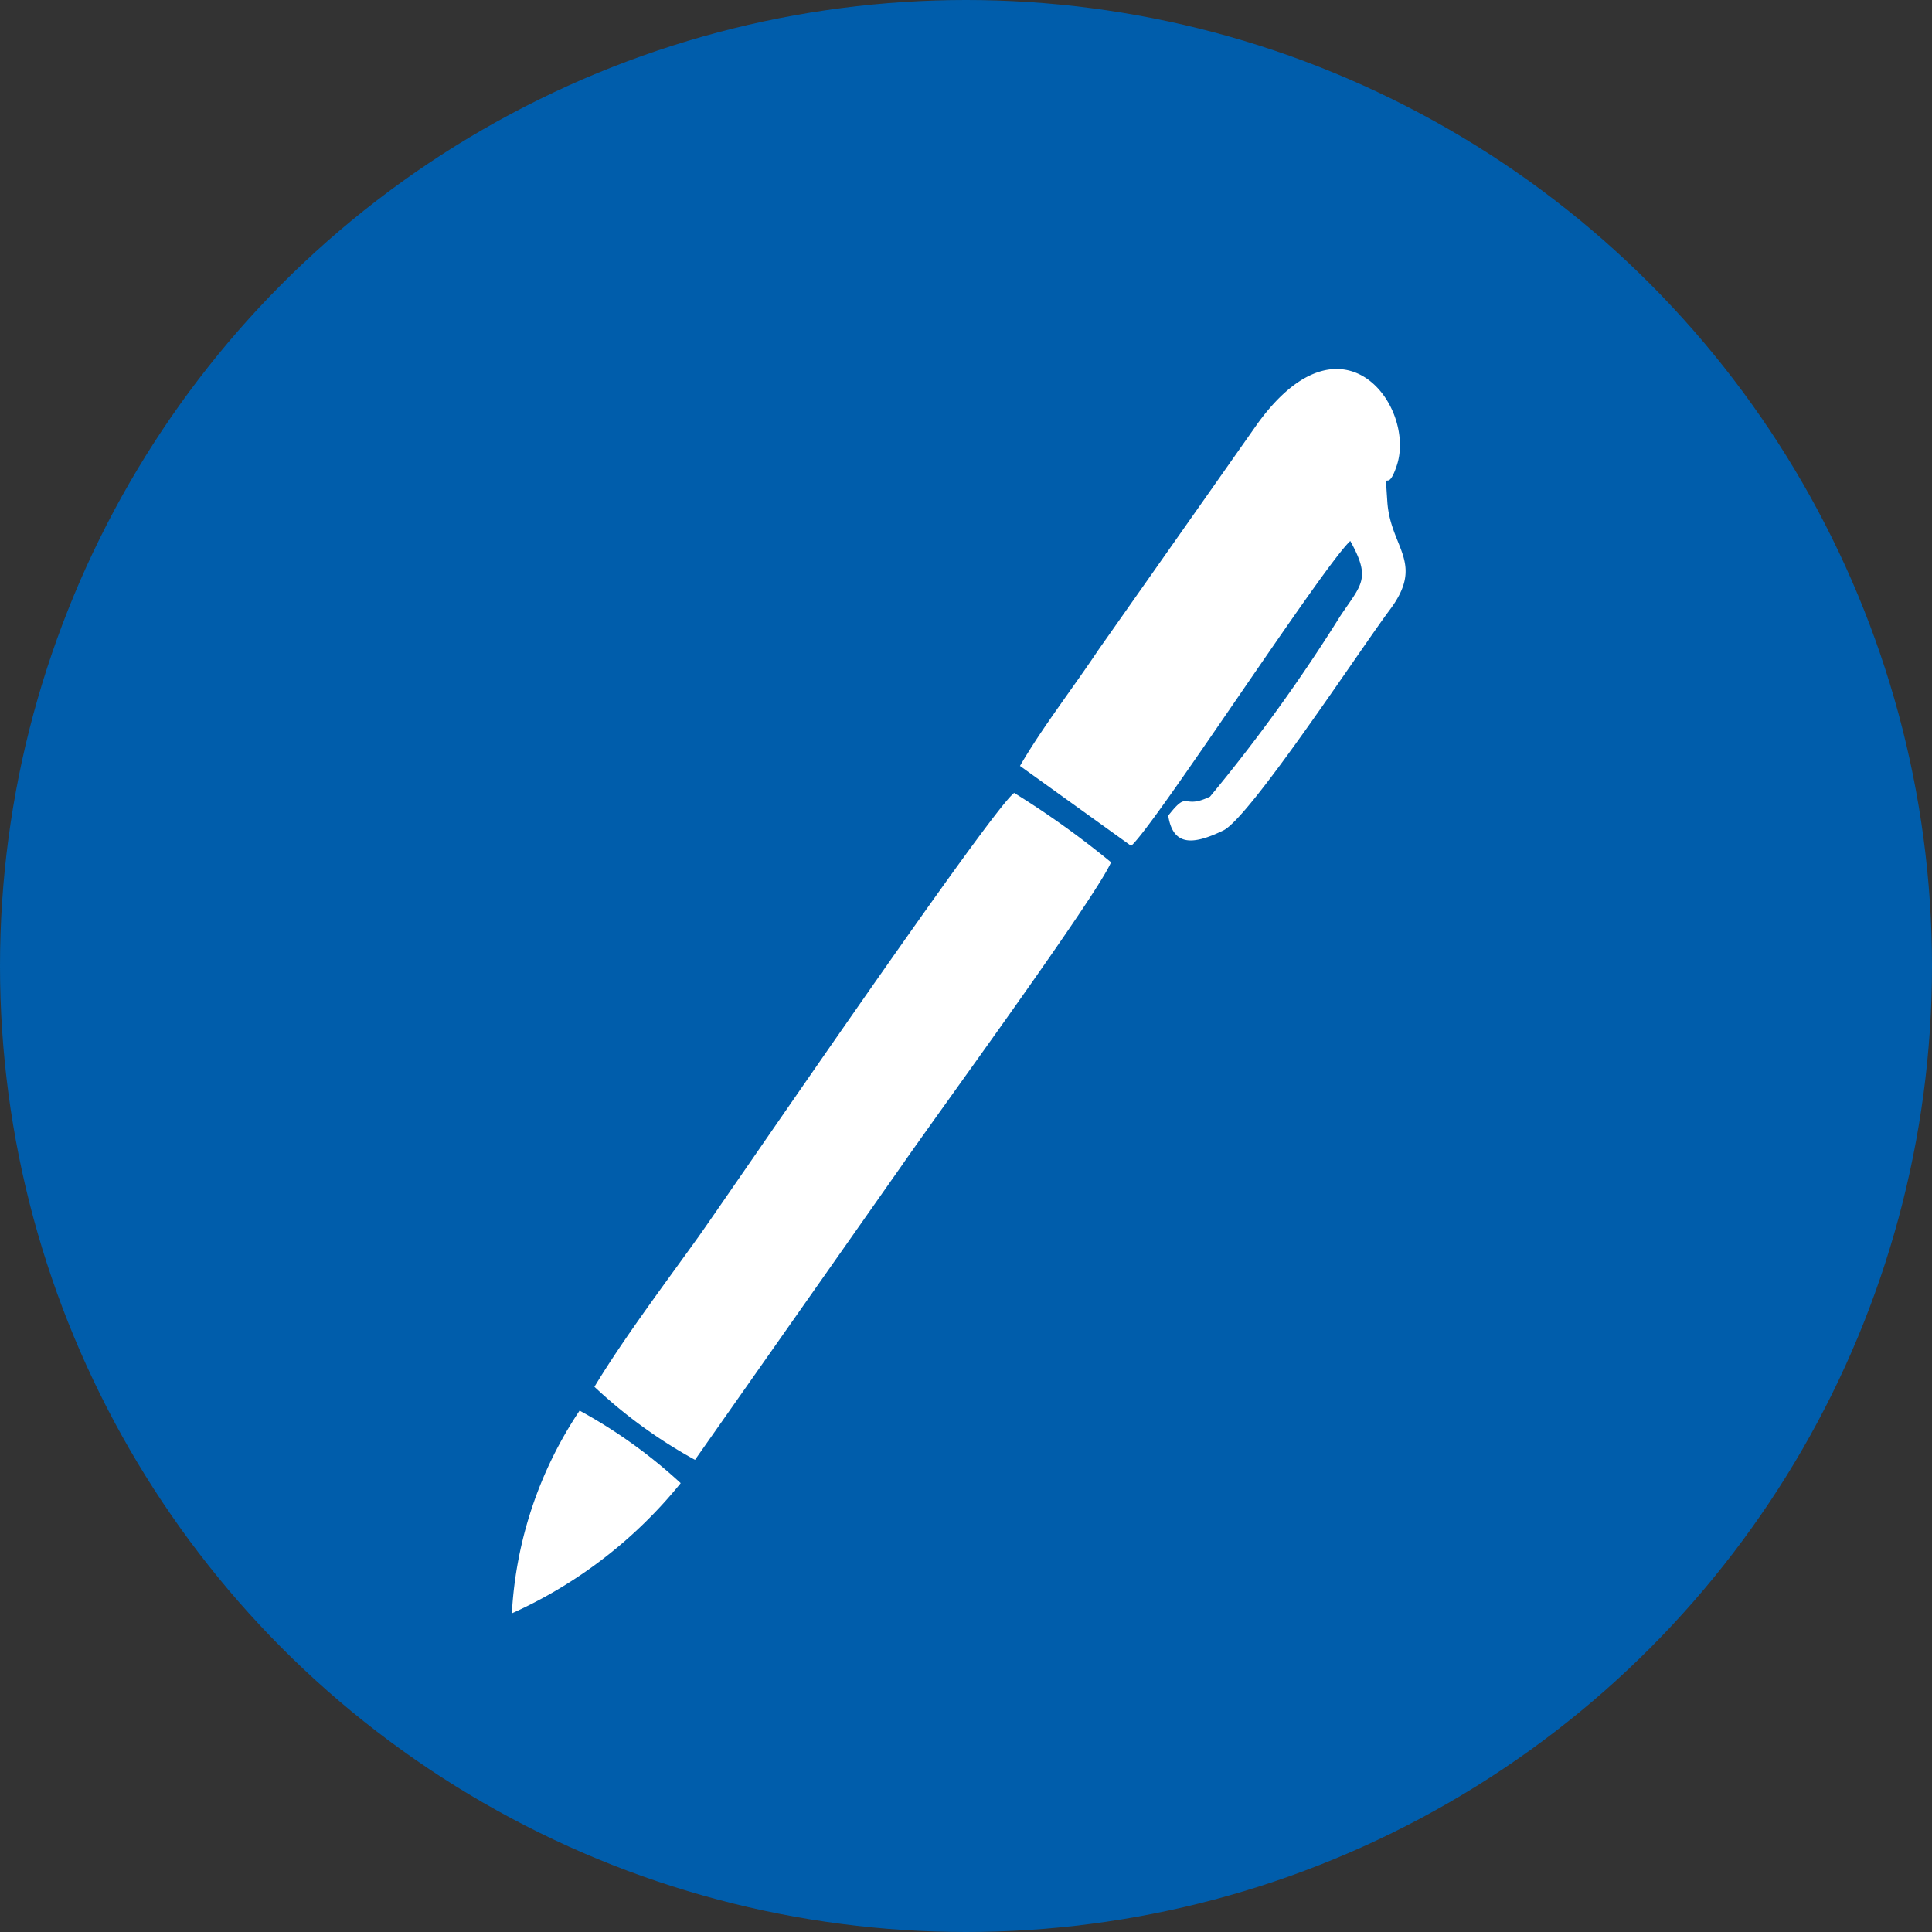
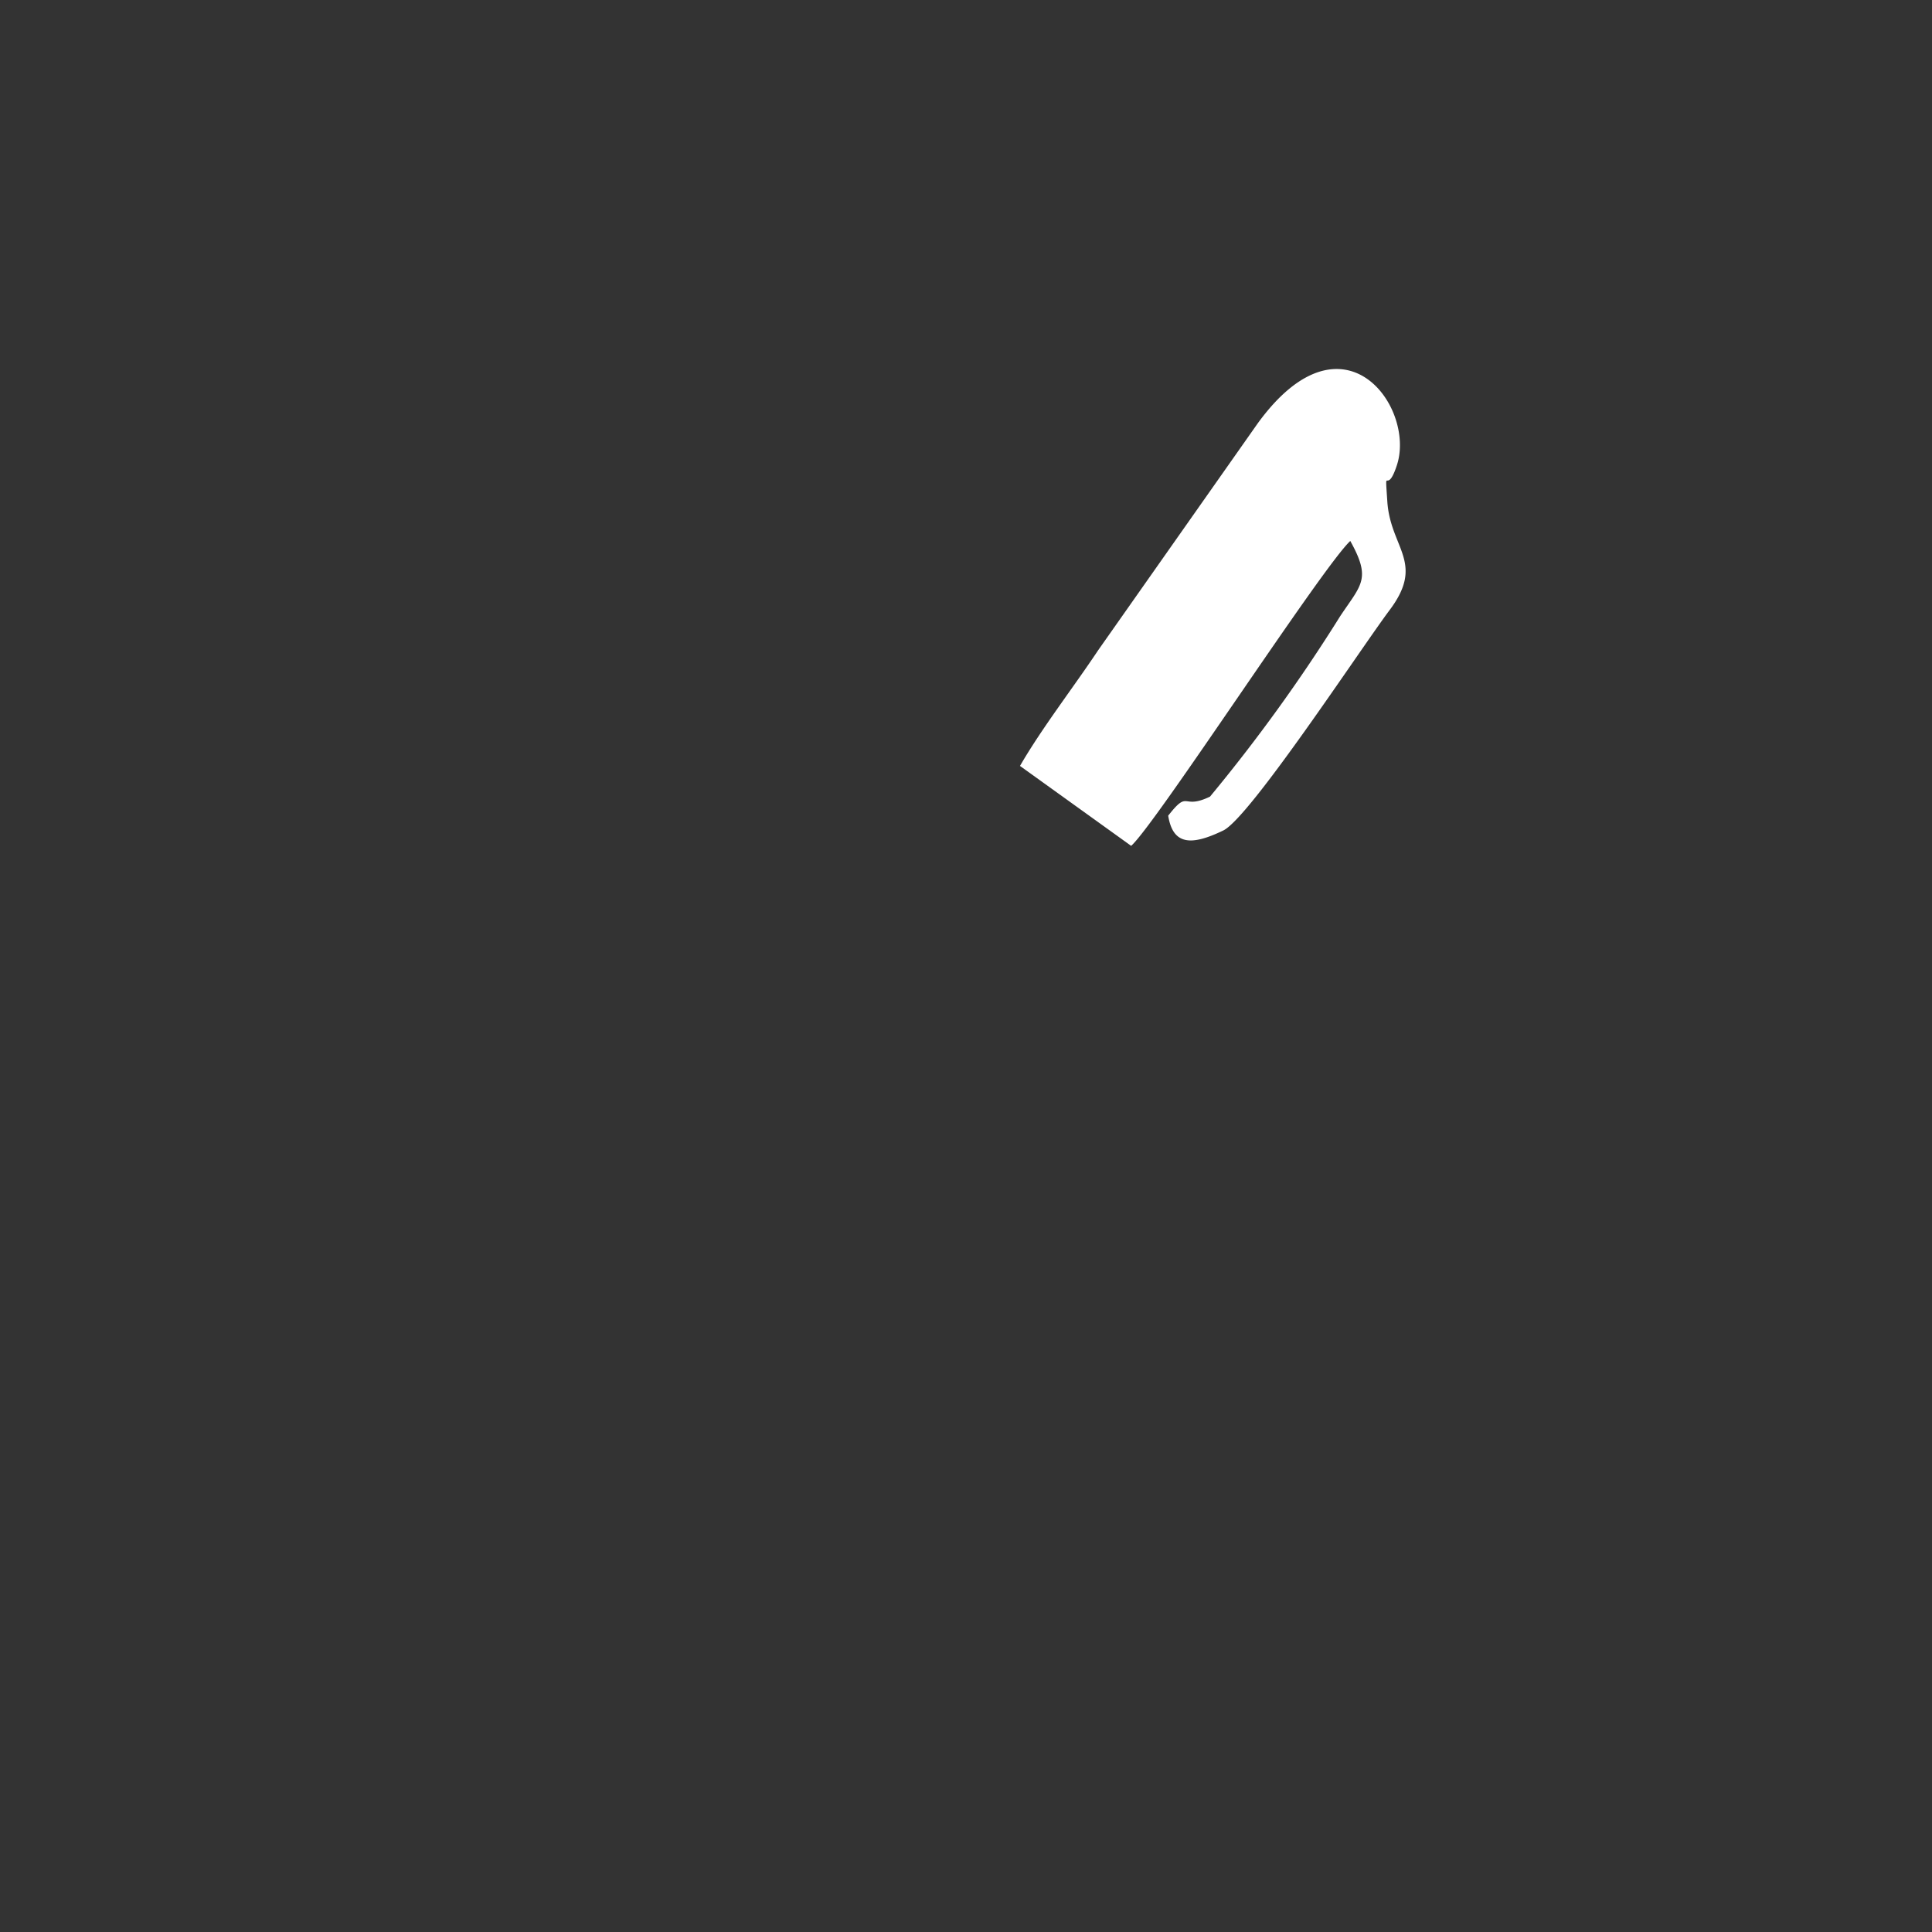
<svg xmlns="http://www.w3.org/2000/svg" width="36.5" height="36.5" viewBox="0 0 36.5 36.5">
  <rect x="0" y="0" width="36.5" height="36.5" fill="#333333" stroke="none" />
  <g id="Group_127" data-name="Group 127" transform="translate(-380 -199)">
    <g id="BG" transform="translate(378.25 197.25)">
-       <circle id="Ellipse_30" data-name="Ellipse 30" cx="18.25" cy="18.25" r="18.25" transform="translate(1.75 1.75)" fill="#005dab" />
-     </g>
+       </g>
    <g id="Glides_Easily_On_Papers" transform="translate(378.25 197.25)">
      <g id="Group_35" data-name="Group 35">
-         <path id="Path_86" data-name="Path 86" d="M12.98,27.95a9.331,9.331,0,0,0,1.9,1.38l3.92-5.58c.67-.97,3.67-5.07,3.94-5.71a16.906,16.906,0,0,0-1.83-1.31c-.44.32-5.44,7.65-5.96,8.38C14.29,26.03,13.53,27.04,12.98,27.95Z" fill="#fff" fill-rule="evenodd" />
        <path id="Path_87" data-name="Path 87" d="M21.02,16.22l2.1,1.51c.45-.39,3.62-5.28,4.14-5.76.4.72.21.82-.19,1.42a31.446,31.446,0,0,1-2.46,3.41c-.54.26-.39-.15-.79.36.09.56.44.57,1.04.28.5-.24,2.58-3.41,3.14-4.16.68-.9.02-1.17-.04-2.05-.05-.76-.02-.08.18-.69.36-1.09-1.01-3.02-2.63-.79L22.5,14.03C22.02,14.75,21.43,15.51,21.02,16.22Z" fill="#fff" fill-rule="evenodd" />
-         <path id="Path_88" data-name="Path 88" d="M11.42,32.23a8.687,8.687,0,0,0,3.19-2.46A9.582,9.582,0,0,0,12.7,28.4,7.621,7.621,0,0,0,11.42,32.23Z" fill="#fff" fill-rule="evenodd" />
      </g>
    </g>
  </g>
</svg>